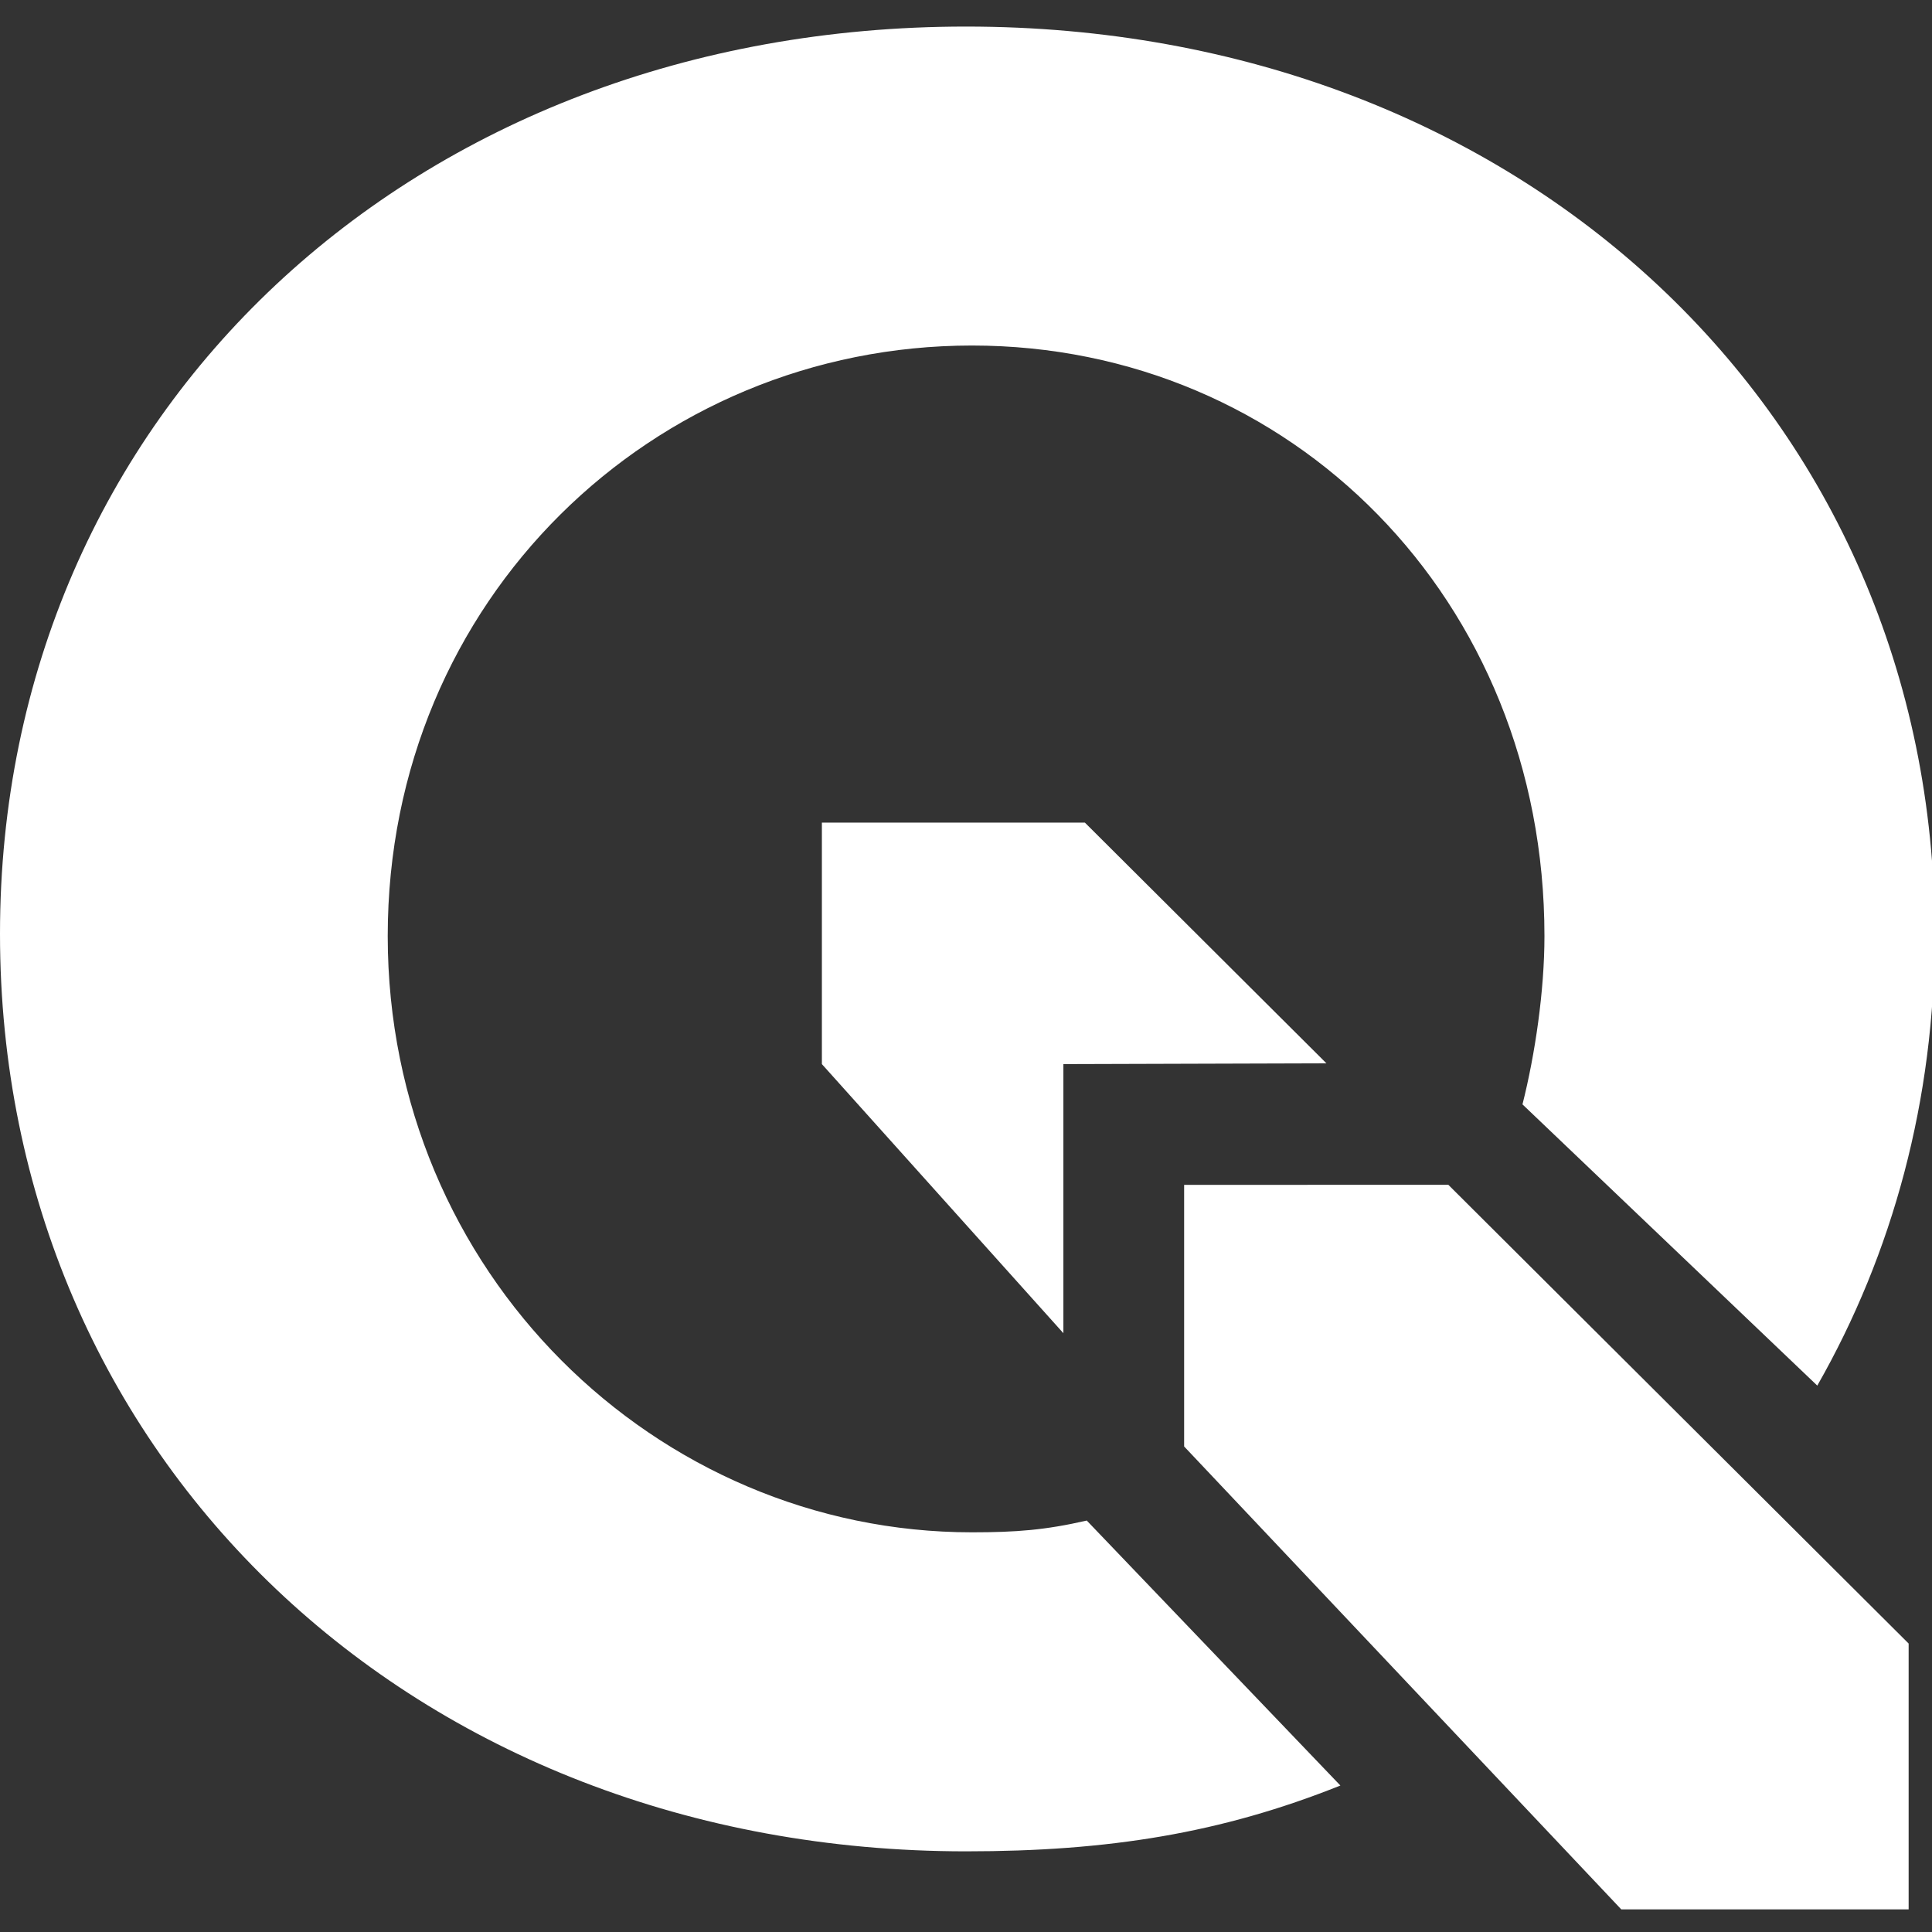
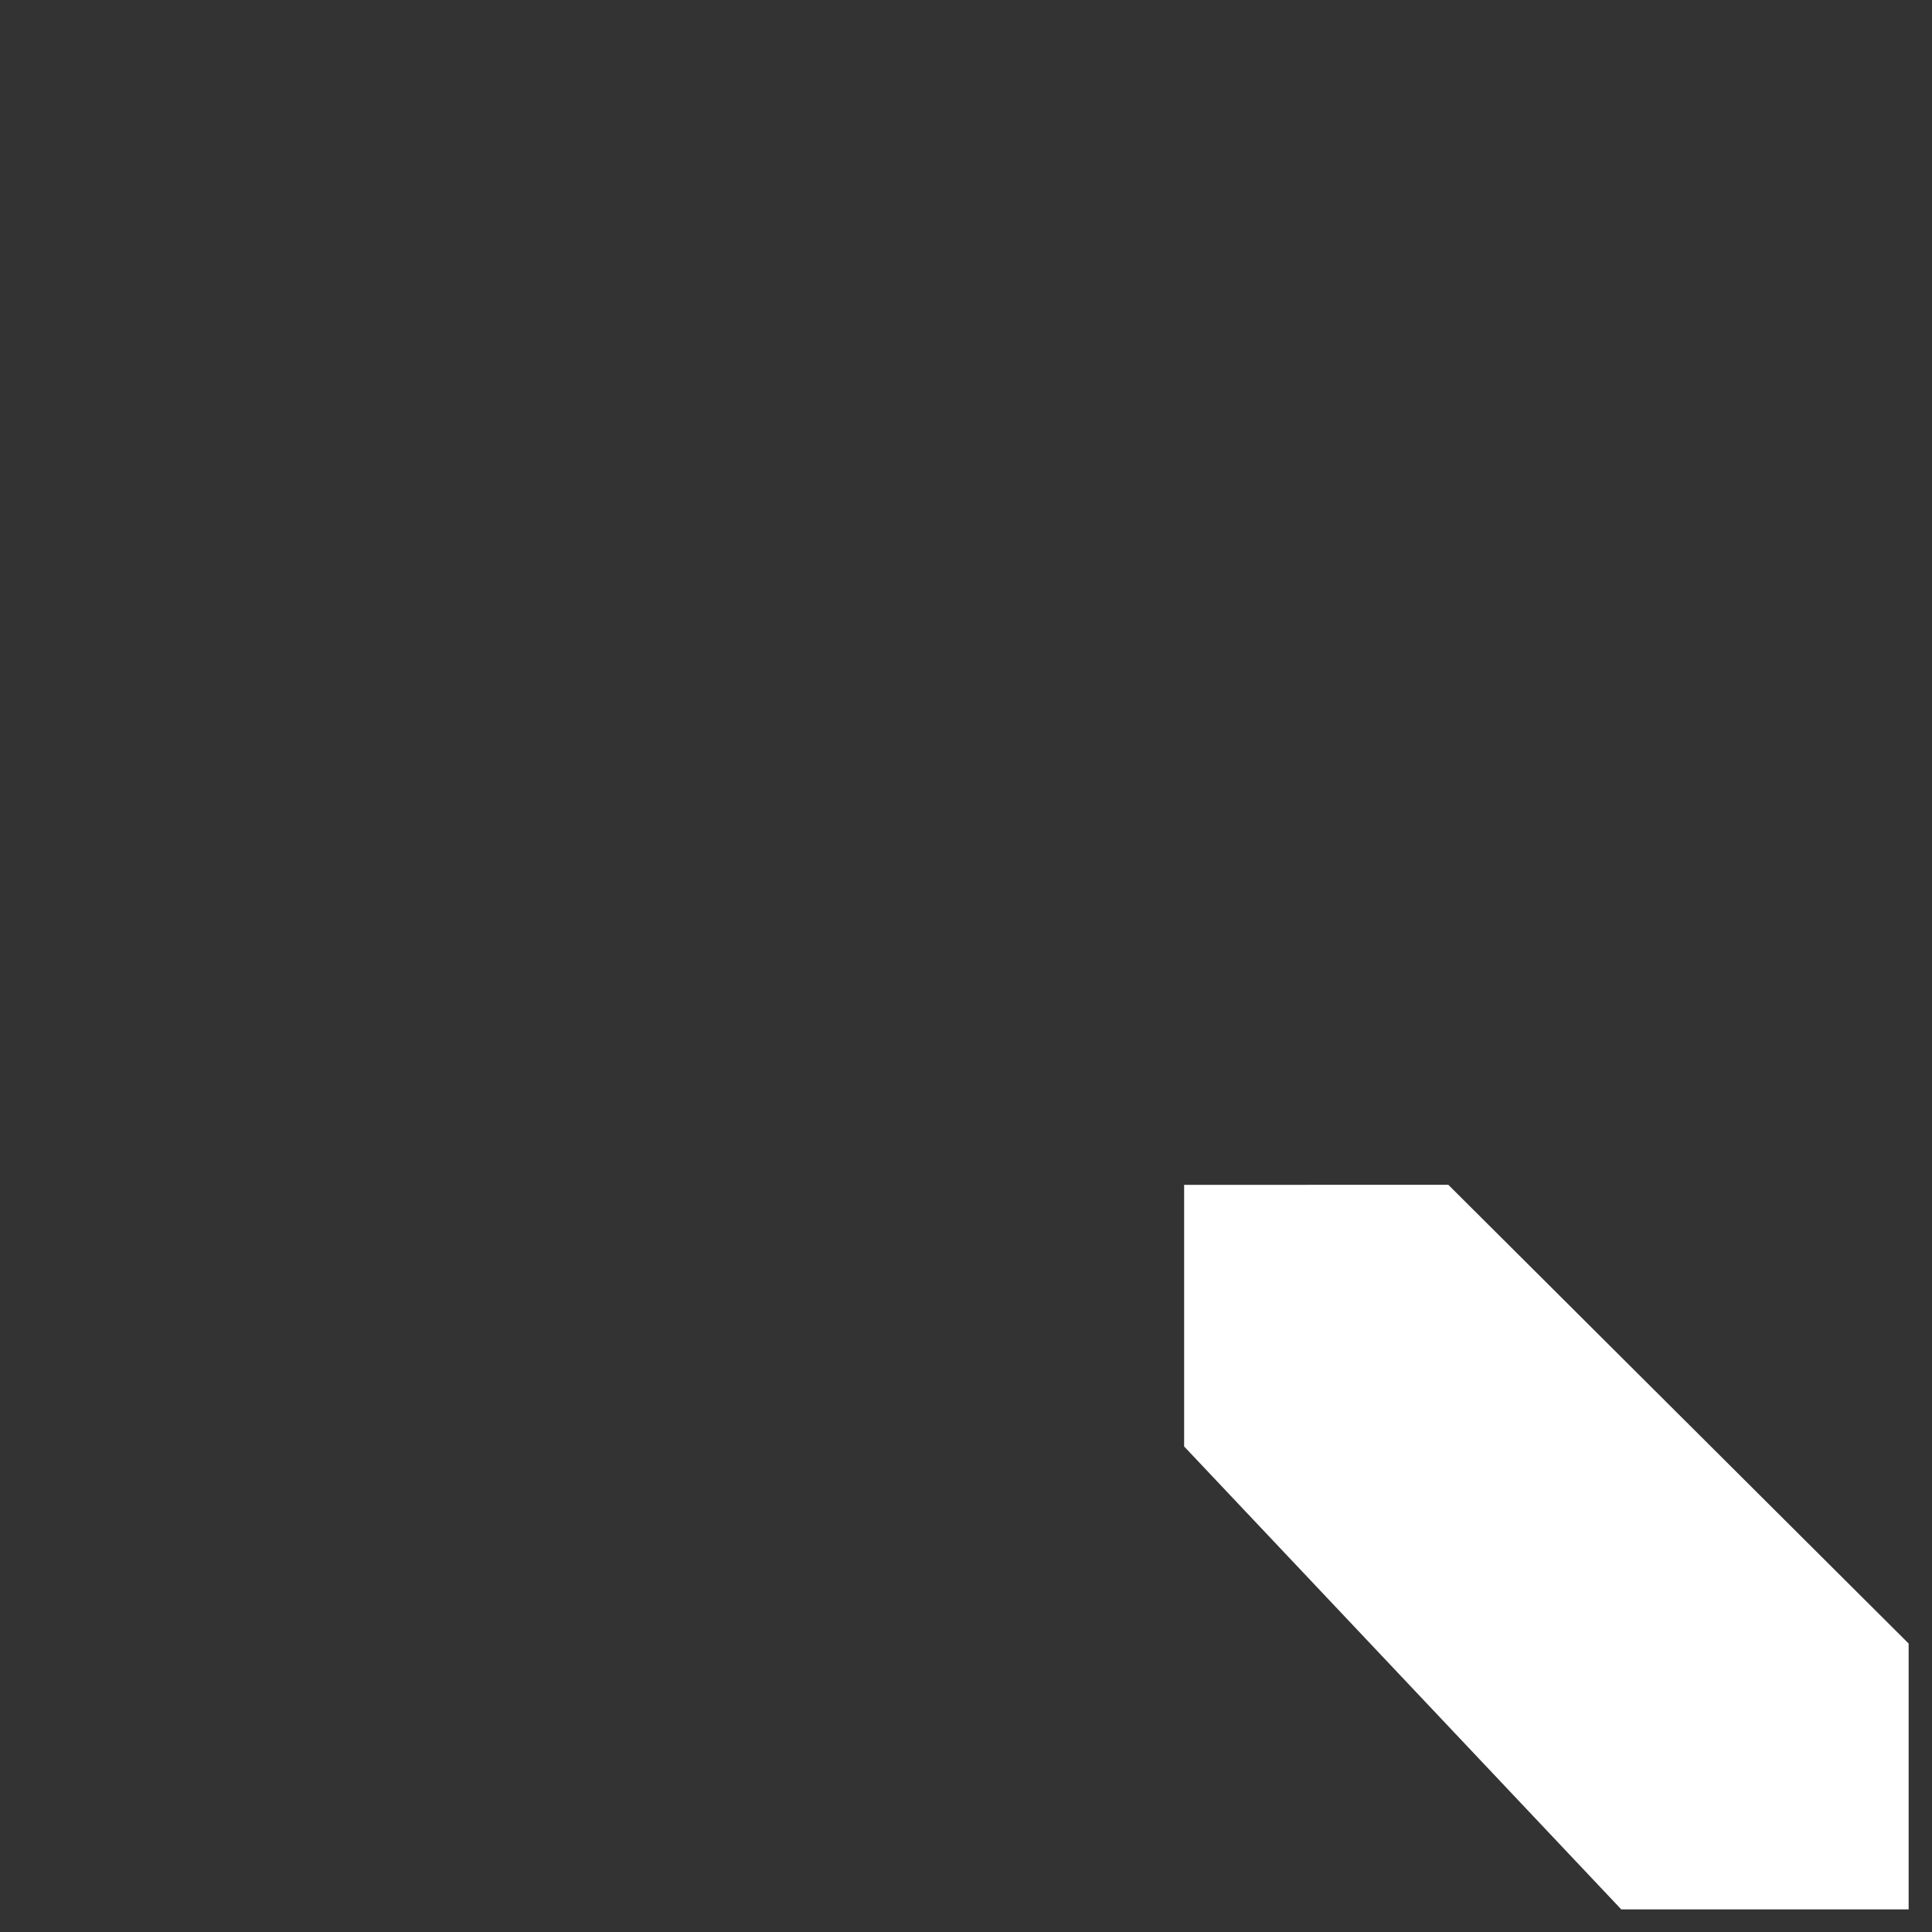
<svg xmlns="http://www.w3.org/2000/svg" version="1.1" id="Layer_1" x="0px" y="0px" width="32px" height="32px" viewBox="0 0 32 32" enable-background="new 0 0 32 32" xml:space="preserve">
  <rect x="0" y="0" width="32" height="32" fill="#333333" stroke="none" />
-   <polygon fill="#FFFFFF" points="17.613,17.625 21.97,17.612 17.969,13.625 13.613,13.625 13.613,17.625 17.613,22.082 " />
  <polygon fill="#FFFFFF" points="31.613,27.222 23.989,19.624 19.613,19.625 19.613,23.958 26.853,31.625 31.613,31.625 " />
-   <path fill="#FFFFFF" d="M18,25.185c-0.682,0.157-1.17,0.195-1.901,0.195c-5.229,0-9.677-4.3-9.677-9.876  c0-5.576,4.399-9.781,9.677-9.781s9.482,4.205,9.482,9.781c0,0.907-0.155,1.961-0.364,2.788L30.1,22.95  c1.248-2.187,1.946-4.729,1.946-7.482c0-8.594-6.858-15.028-16.044-15.028C6.858,0.439,0,6.831,0,15.467  c0,8.678,6.858,15.197,16.001,15.197c2.361,0,4.224-0.3,6.2-1.09L18,25.185z" />
</svg>